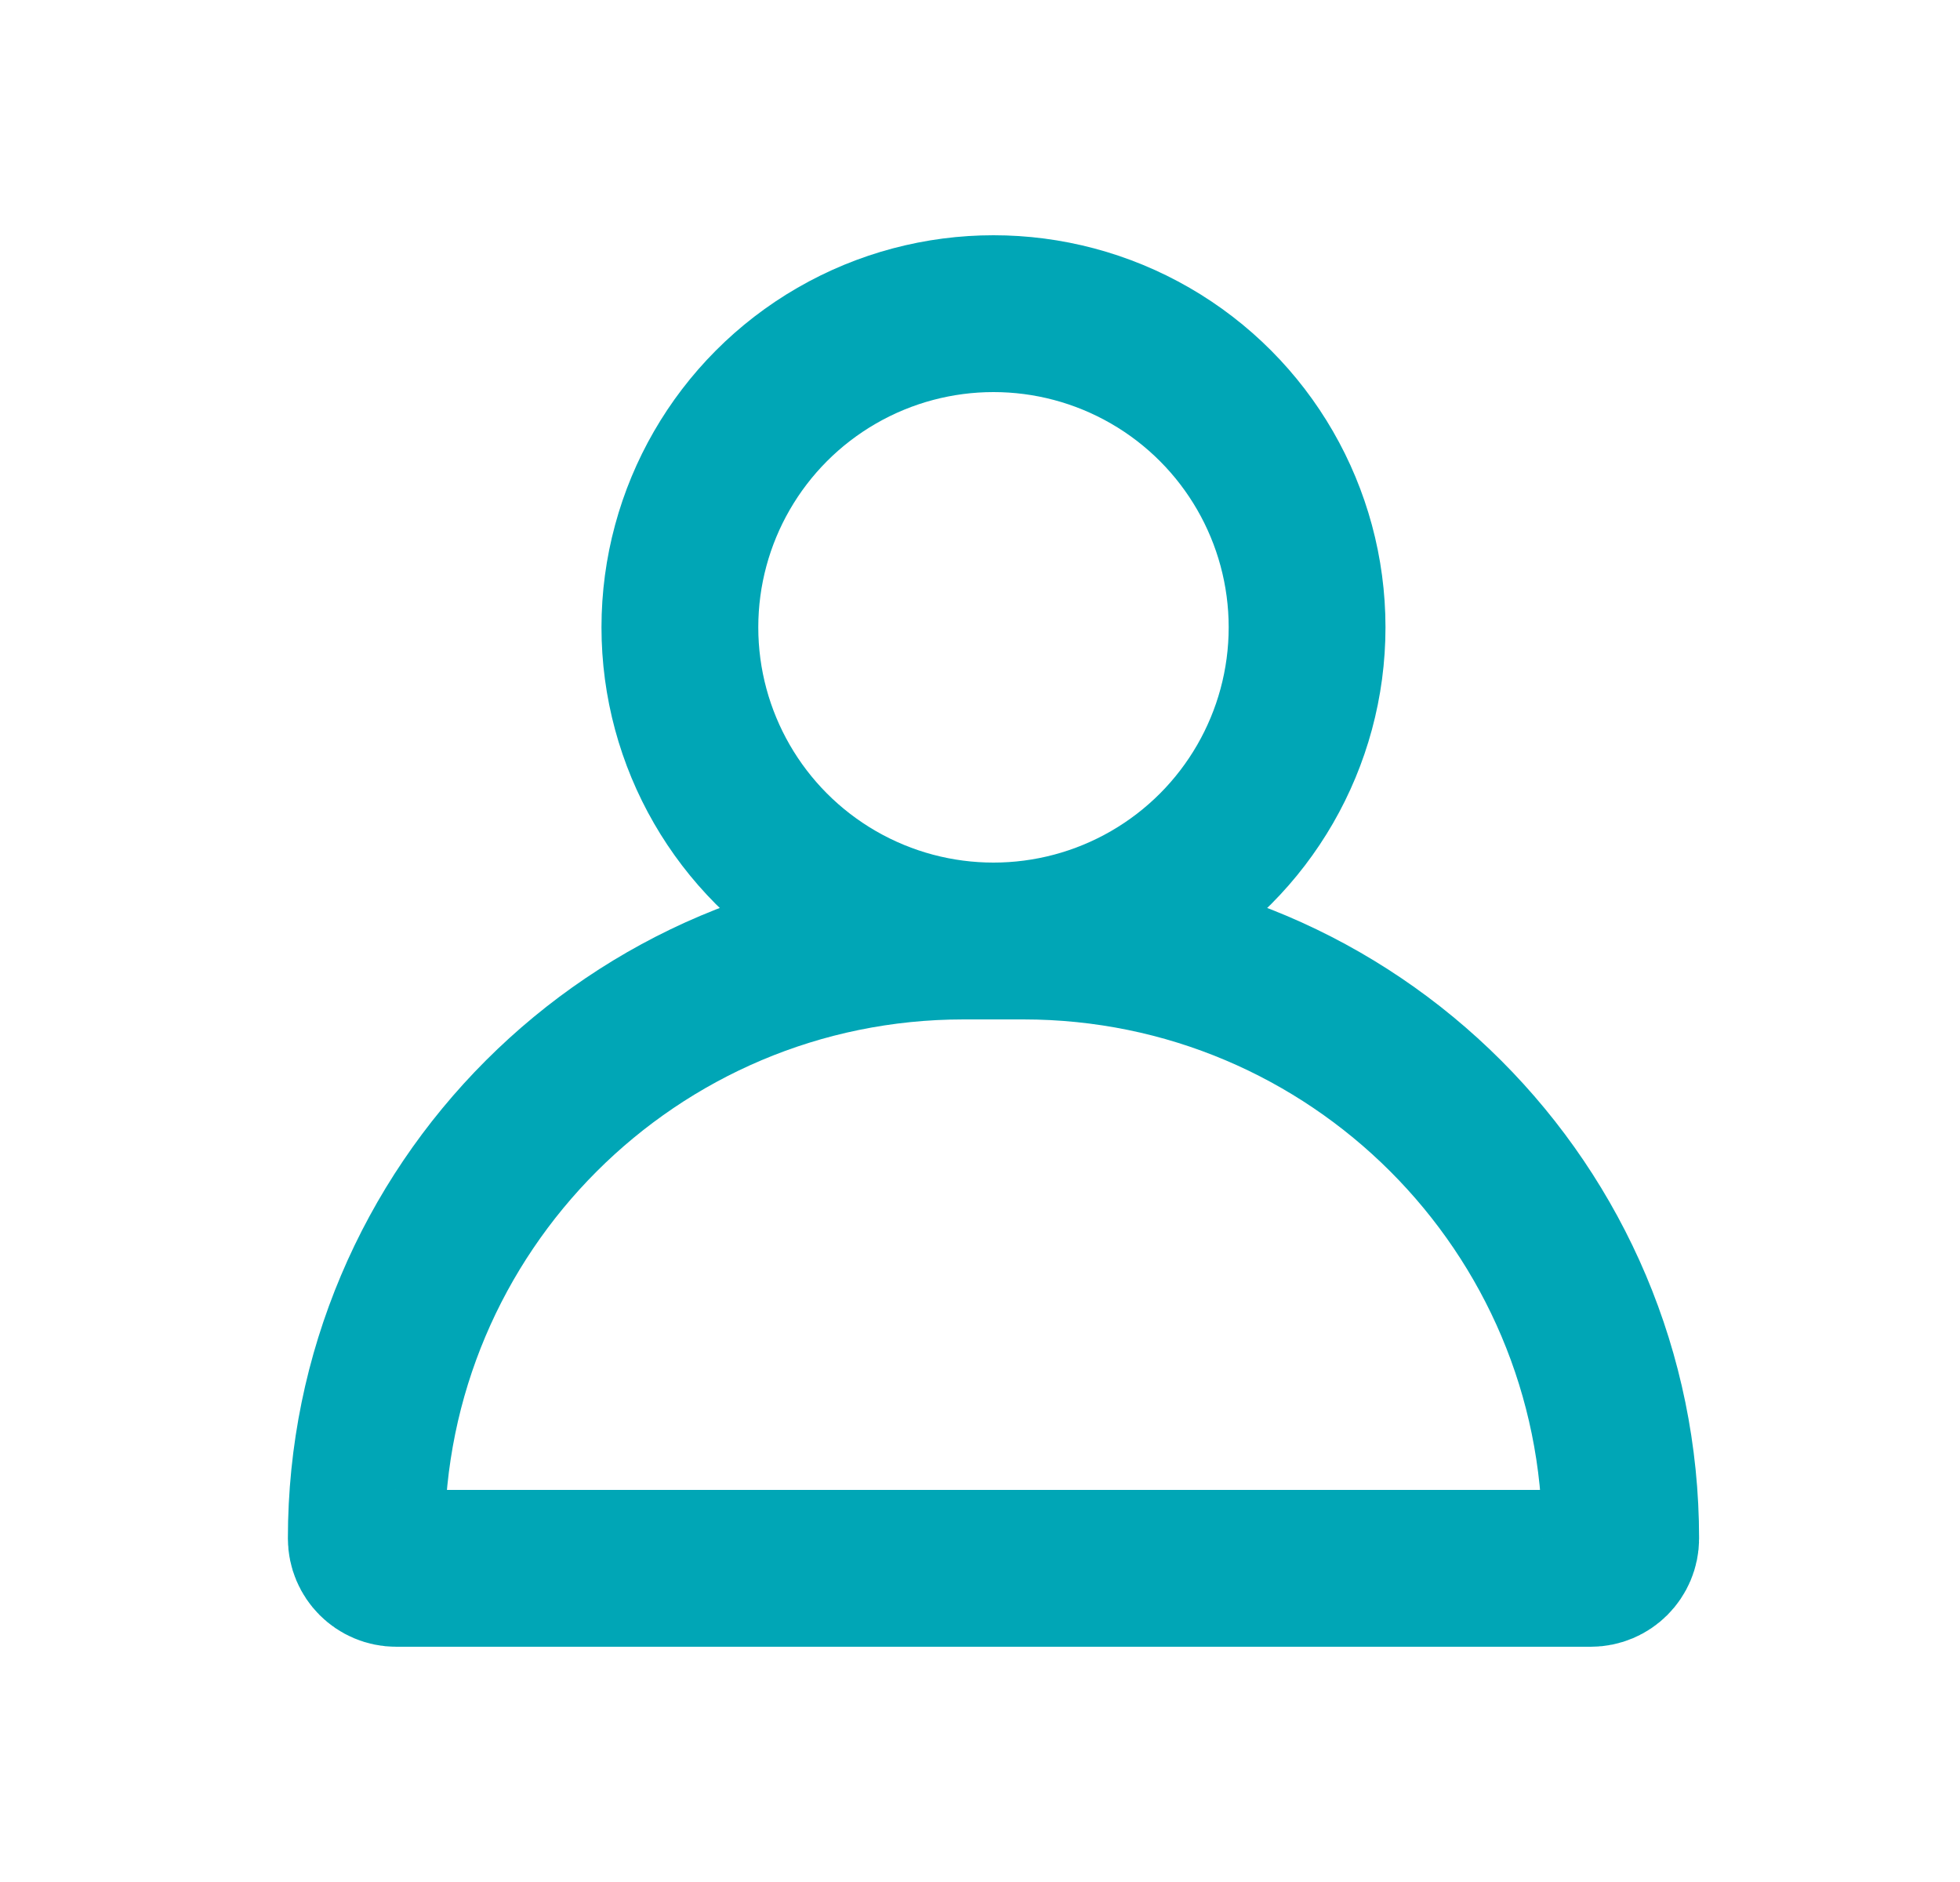
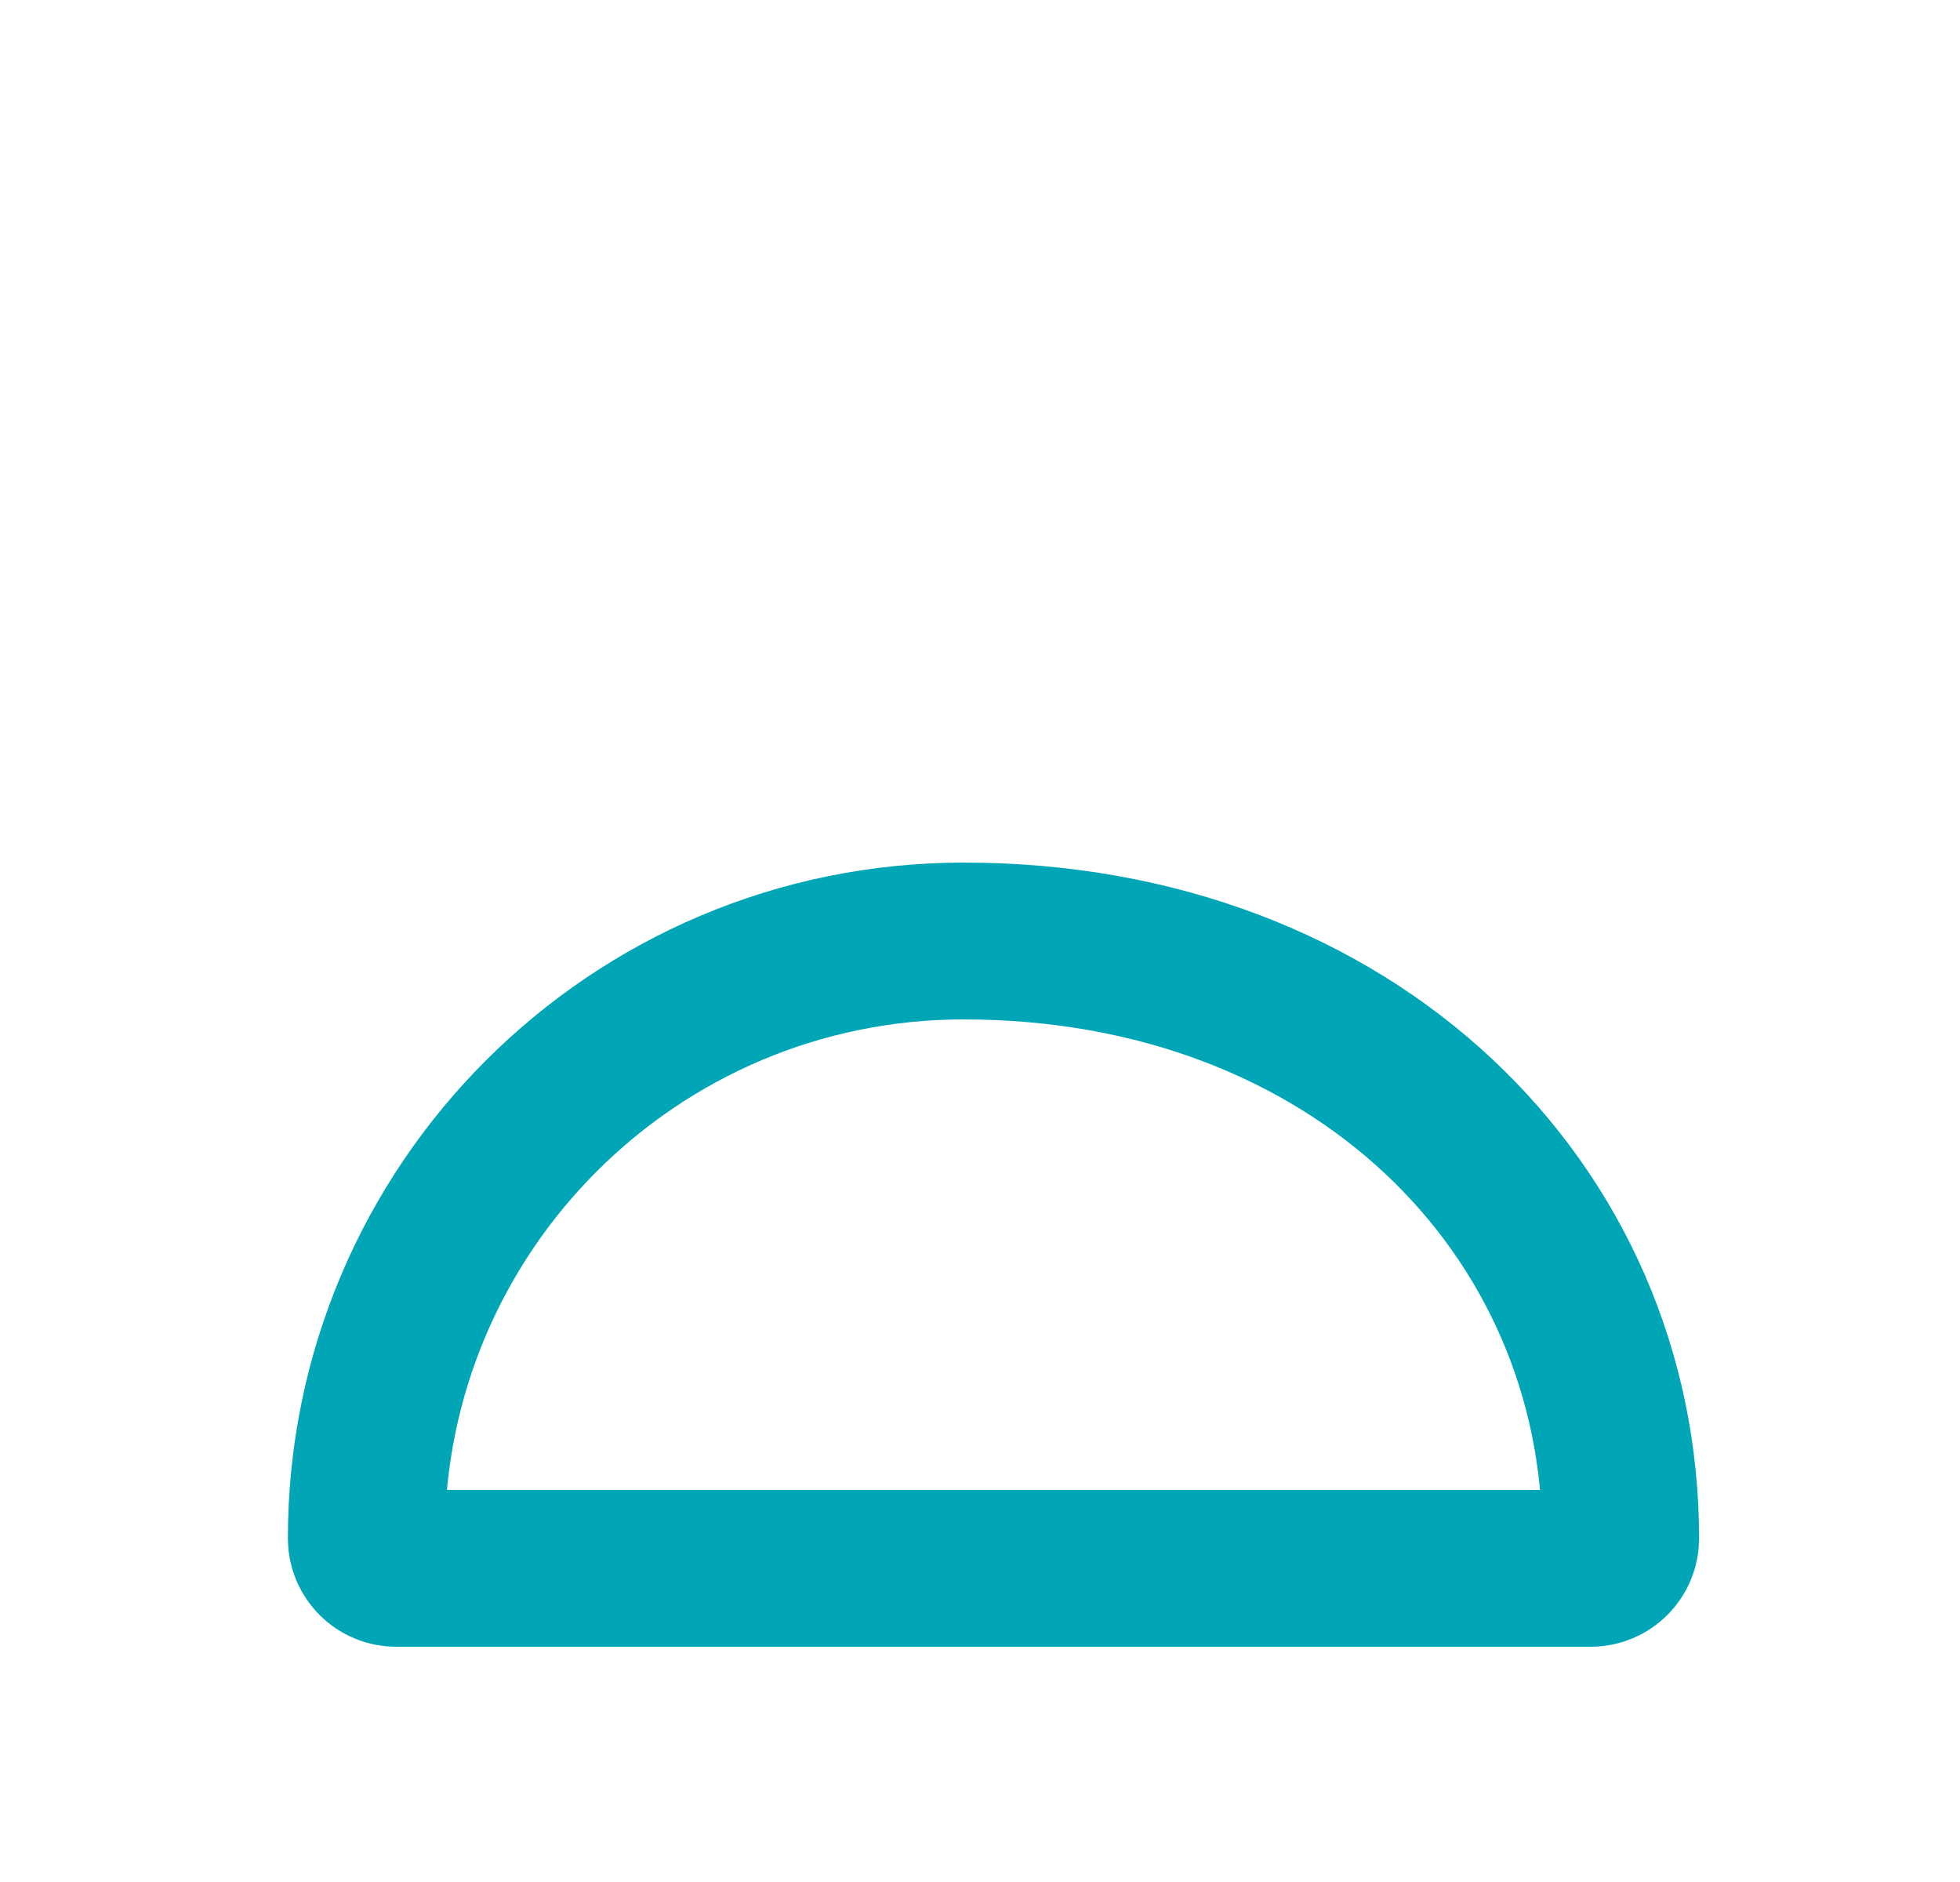
<svg xmlns="http://www.w3.org/2000/svg" width="25" height="24" viewBox="0 0 25 24" fill="none">
-   <circle cx="12.672" cy="8" r="4" stroke="#00A6B6" stroke-width="2" />
-   <path d="M4.672 19.619C4.672 15.411 8.083 12 12.291 12H13.053C17.261 12 20.672 15.411 20.672 19.619V19.619C20.672 19.829 20.501 20 20.291 20H5.053C4.842 20 4.672 19.829 4.672 19.619V19.619Z" stroke="#00A6B6" stroke-width="2" />
+   <path d="M4.672 19.619C4.672 15.411 8.083 12 12.291 12C17.261 12 20.672 15.411 20.672 19.619V19.619C20.672 19.829 20.501 20 20.291 20H5.053C4.842 20 4.672 19.829 4.672 19.619V19.619Z" stroke="#00A6B6" stroke-width="2" />
</svg>